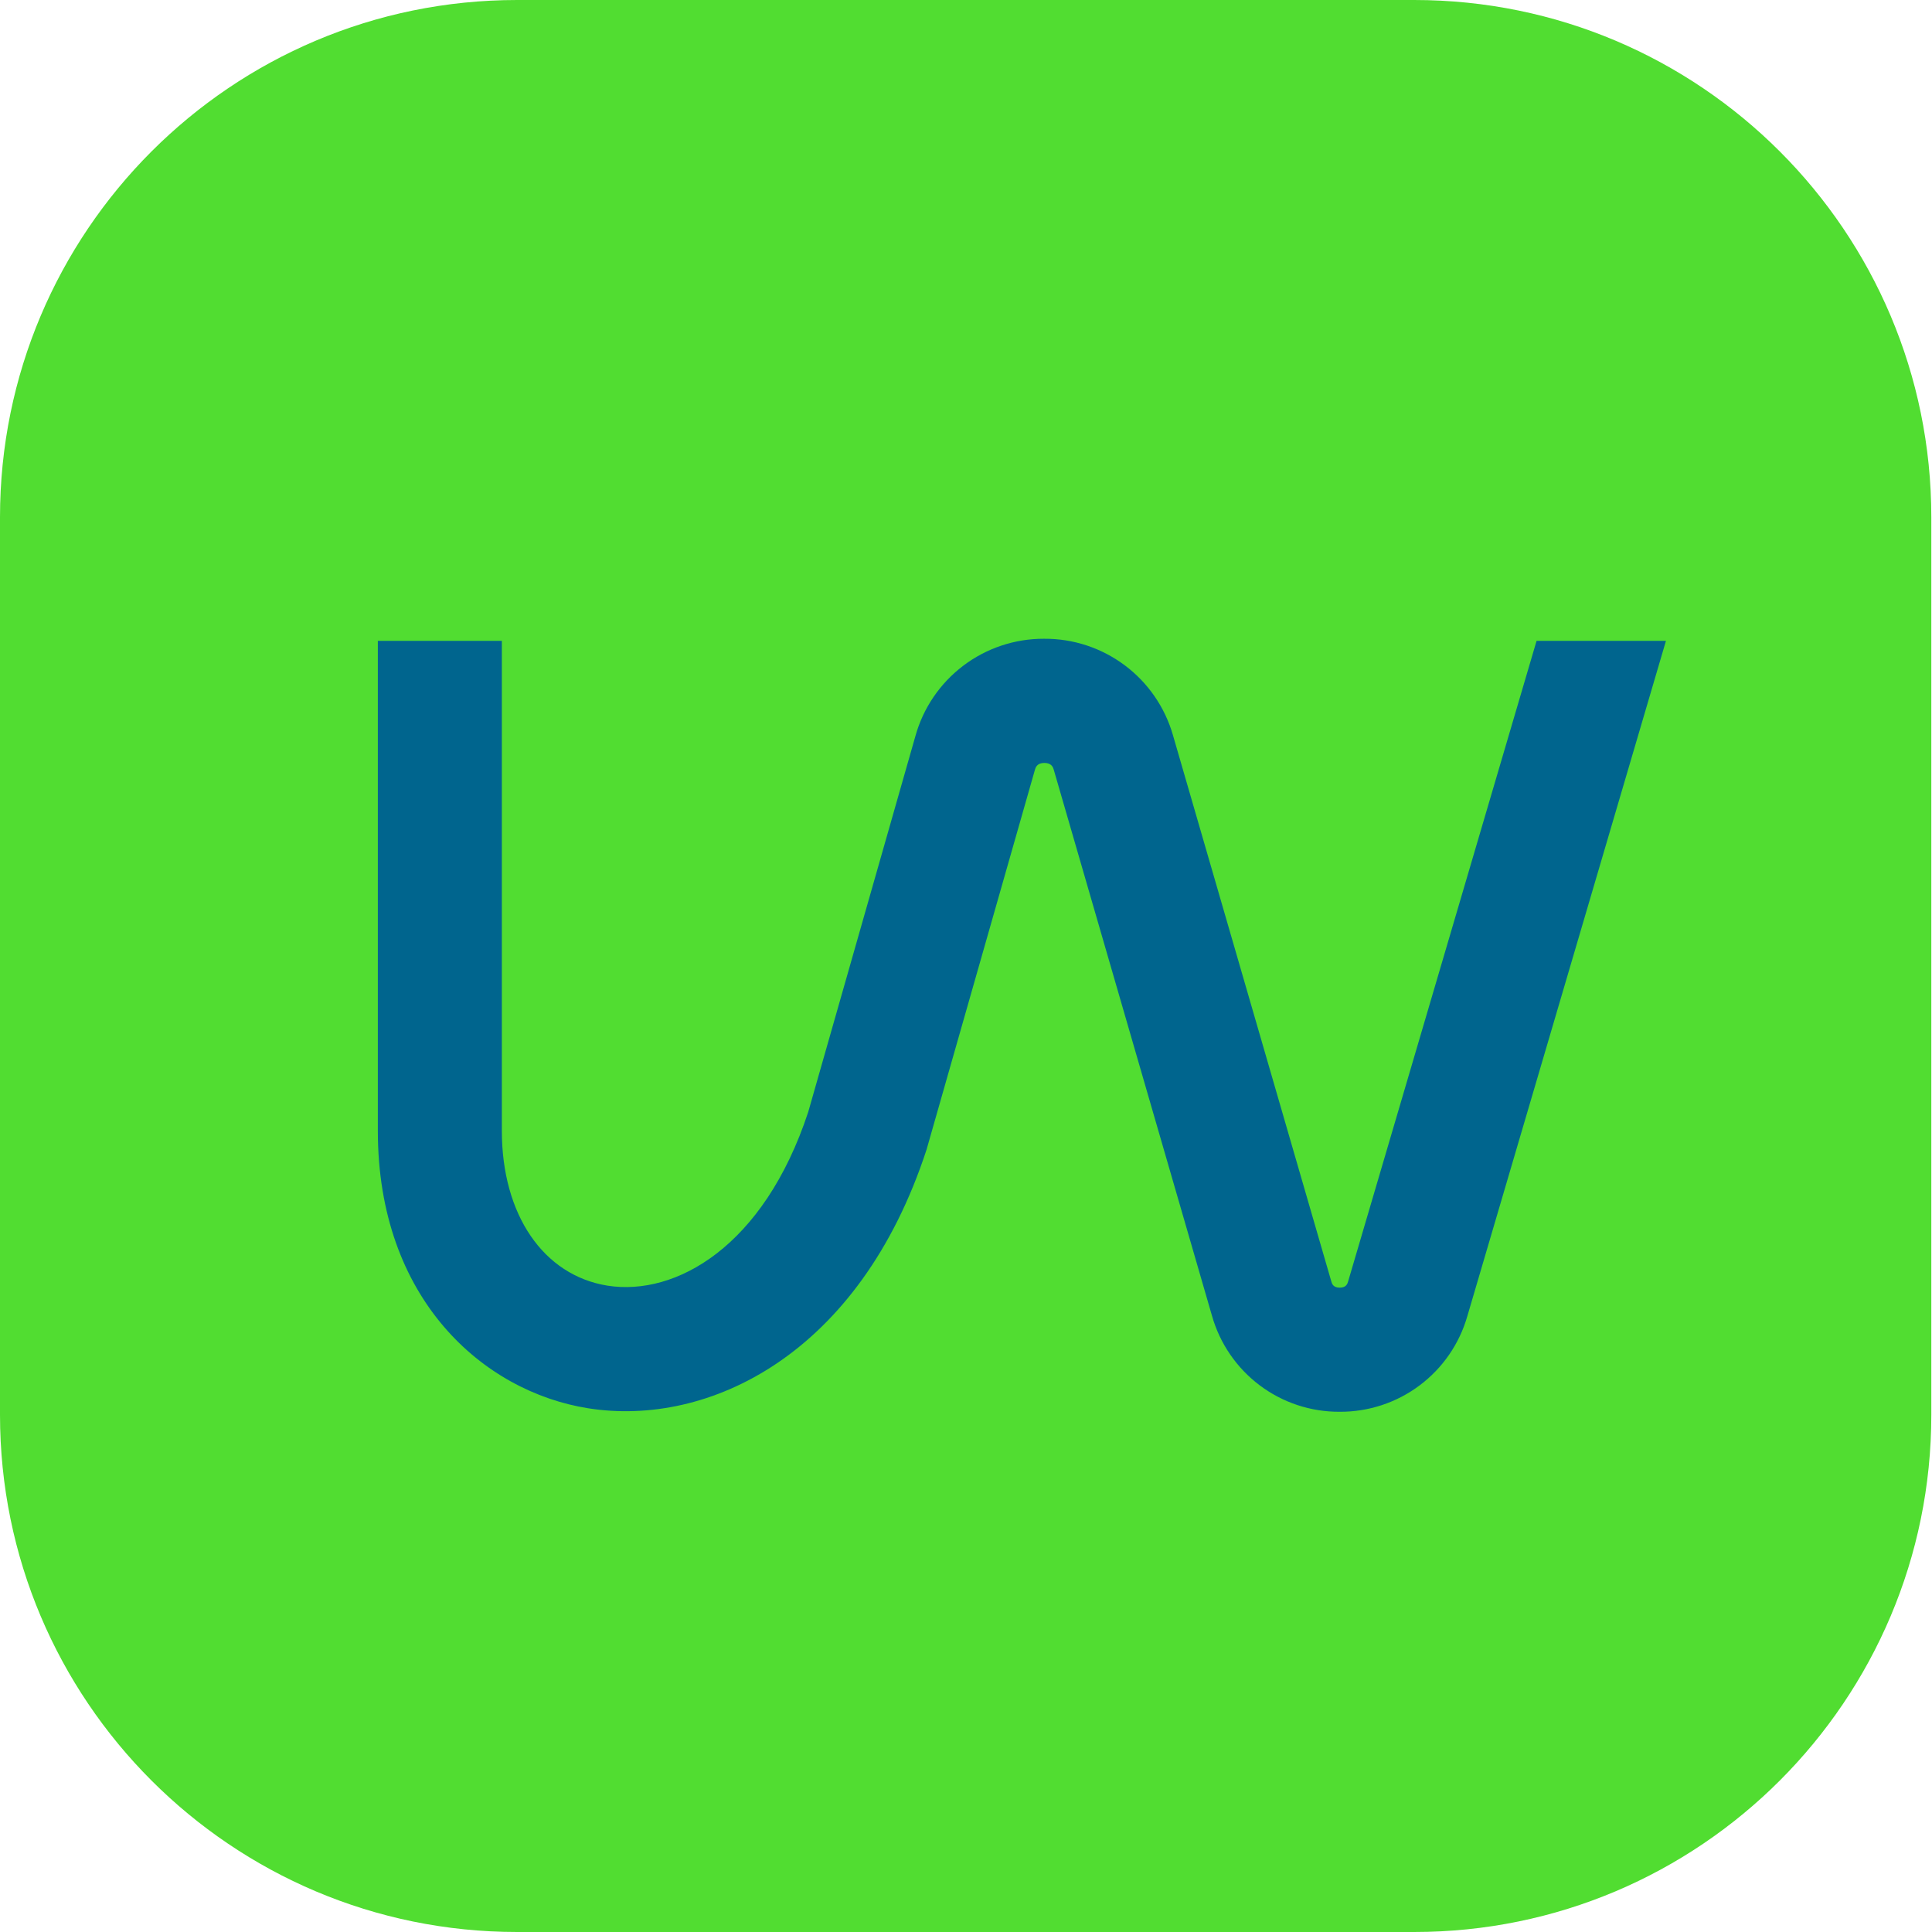
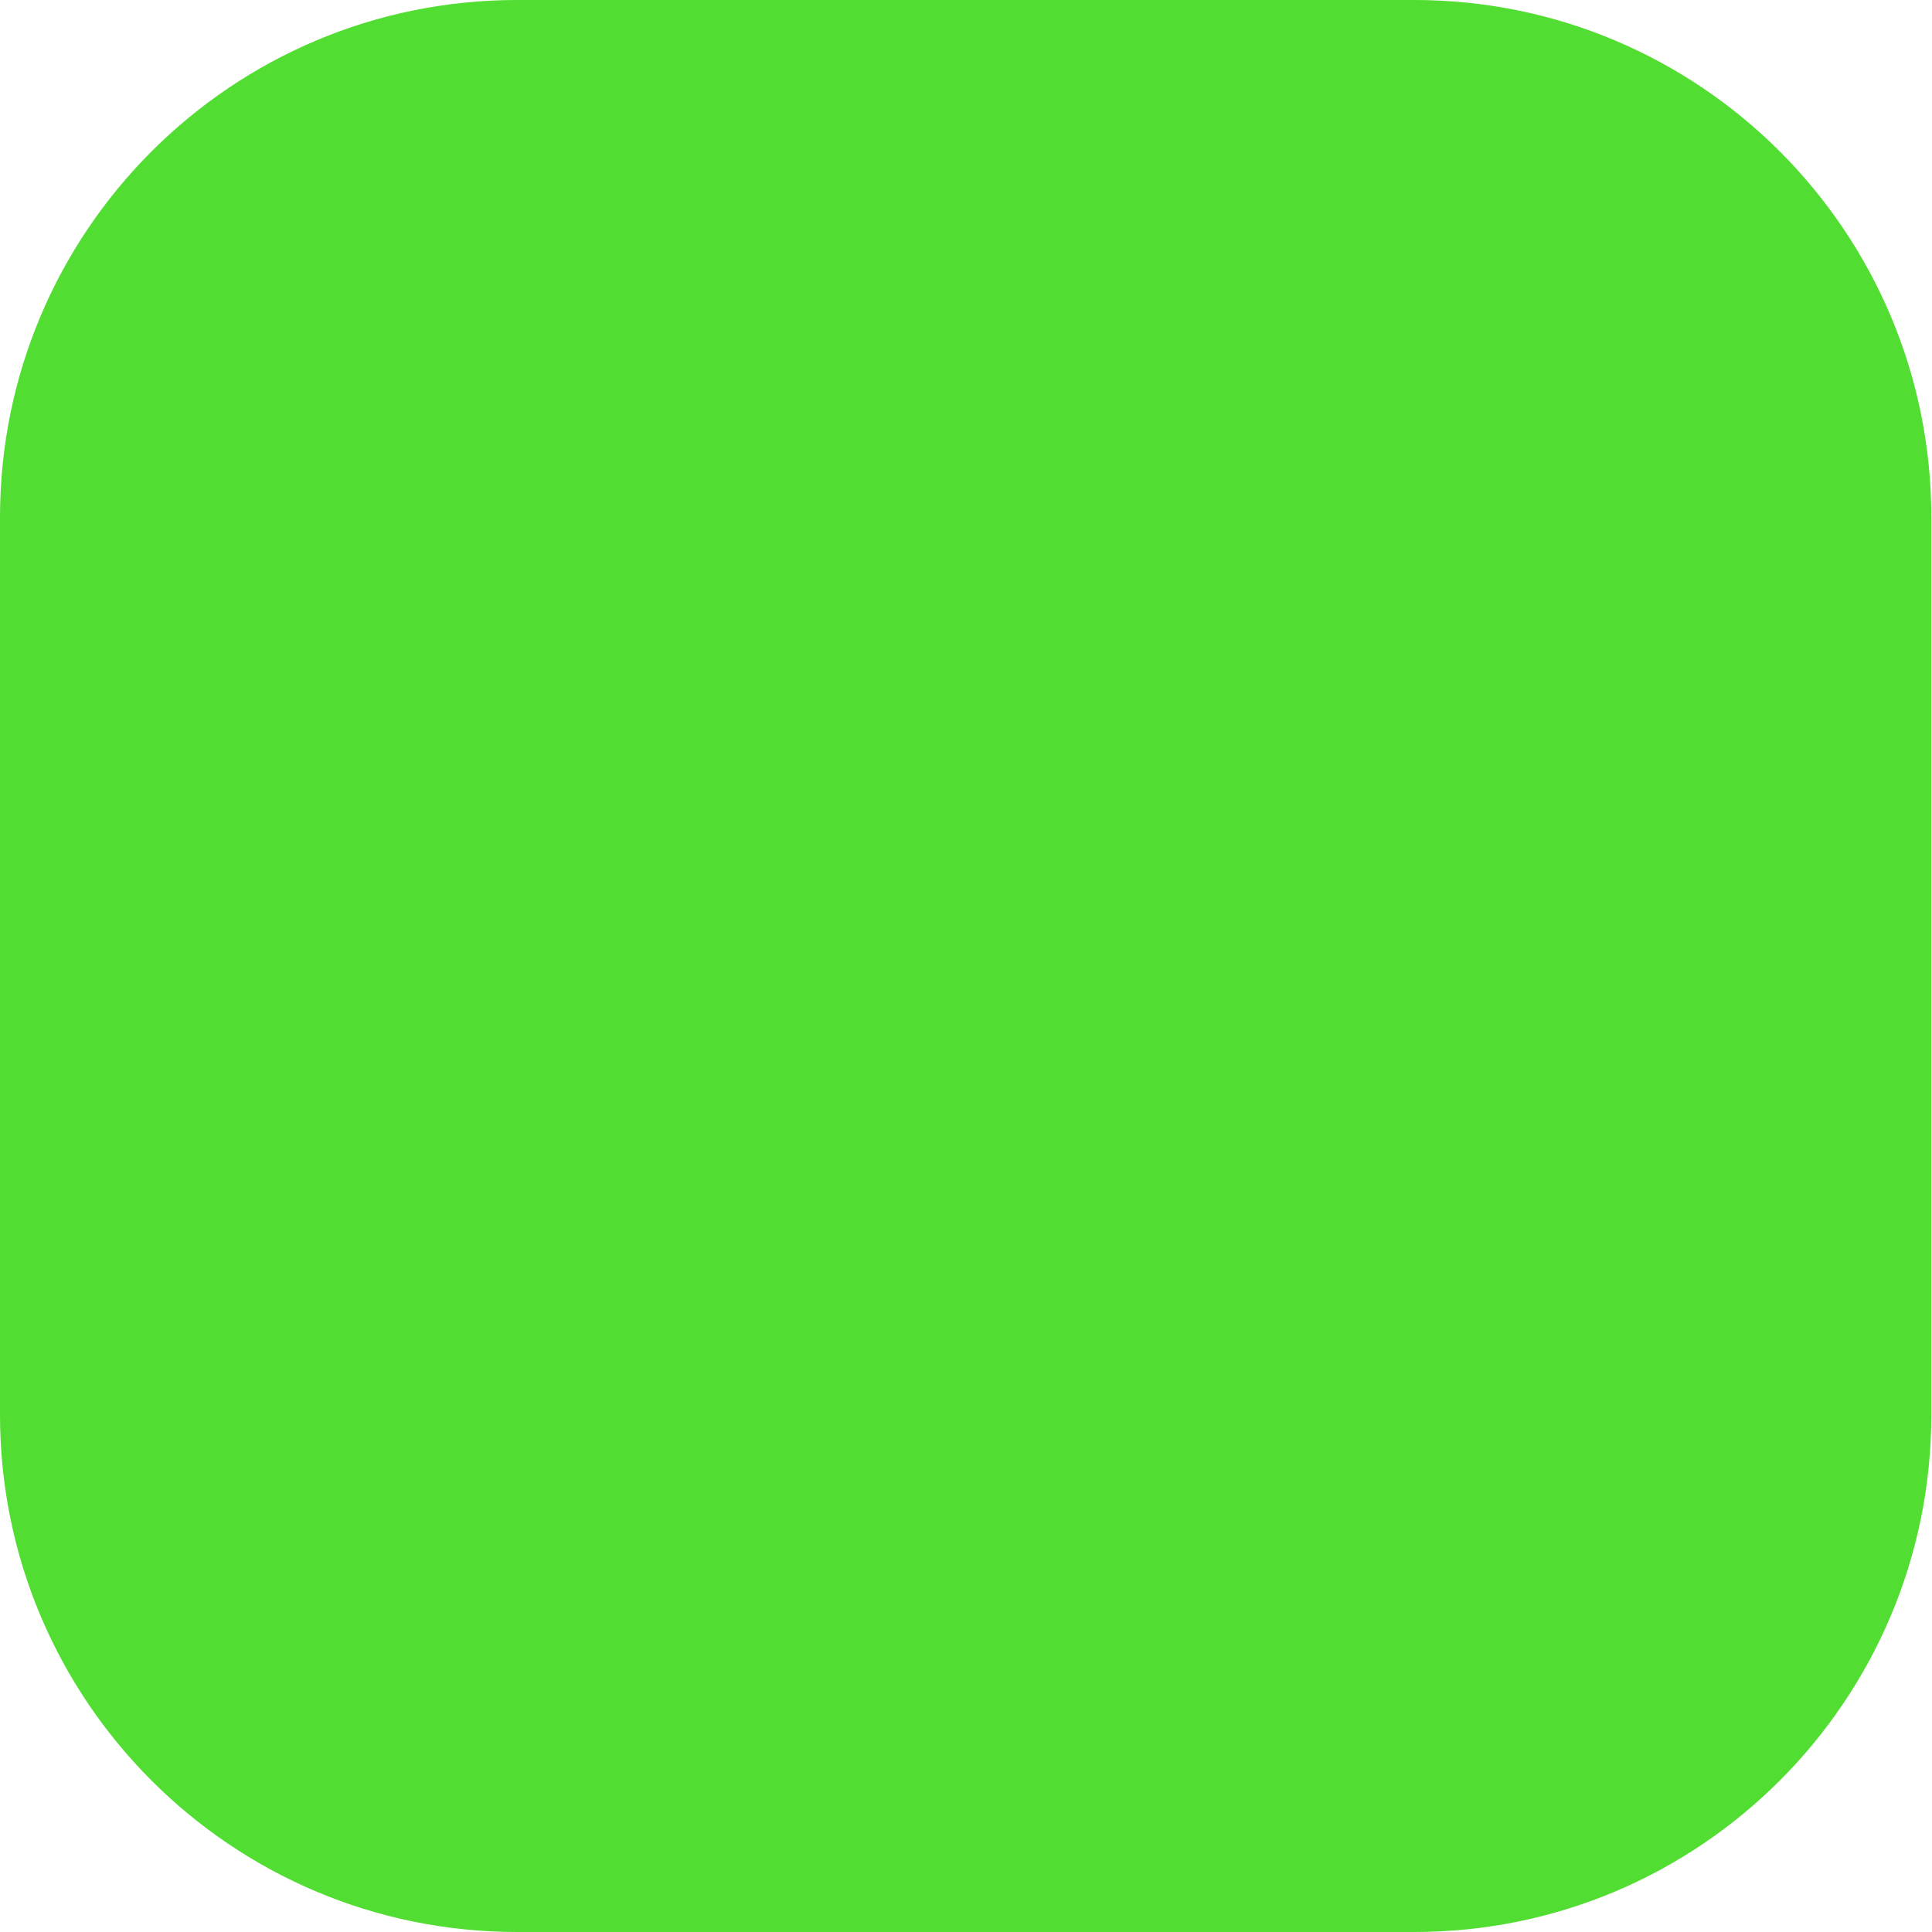
<svg xmlns="http://www.w3.org/2000/svg" viewBox="0 0 37.00 37.00" data-guides="{&quot;vertical&quot;:[],&quot;horizontal&quot;:[]}">
  <path fill="#51dd31" stroke="none" fill-opacity="1" stroke-width="1" stroke-opacity="1" id="tSvg7cd7a0dc8d" title="Path 1" d="M27.084 0C21.357 0 15.63 0 9.903 0C4.434 0 0 4.435 0 9.907C0 15.636 0 21.364 0 27.093C0 32.565 4.434 37 9.903 37C15.63 37 21.357 37 27.084 37C32.553 37 36.987 32.565 36.987 27.093C36.987 21.364 36.987 15.636 36.987 9.907C36.987 4.435 32.553 0 27.084 0Z" />
-   <path fill="#00658e" stroke="none" fill-opacity="1" stroke-width="1" stroke-opacity="1" id="tSvg5edf1f1266" title="Path 2" d="M29.427 12.273C28.225 16.361 27.022 20.449 25.819 24.538C25.806 24.583 25.784 24.66 25.657 24.66C25.53 24.66 25.508 24.583 25.495 24.537C24.484 21.05 23.473 17.562 22.462 14.075C22.308 13.542 21.984 13.073 21.54 12.741C21.095 12.408 20.555 12.23 20 12.233C19.996 12.233 19.992 12.233 19.988 12.233C19.431 12.232 18.889 12.414 18.445 12.751C18.002 13.087 17.68 13.56 17.531 14.097C16.846 16.497 16.162 18.897 15.478 21.297C14.626 23.881 12.938 24.826 11.636 24.622C10.406 24.426 9.611 23.262 9.611 21.655C9.611 18.527 9.611 15.4 9.611 12.273C8.819 12.273 8.027 12.273 7.236 12.273C7.236 15.4 7.236 18.527 7.236 21.655C7.236 24.884 9.258 26.651 11.263 26.97C13.565 27.336 16.461 25.947 17.745 22.015C18.436 19.593 19.127 17.171 19.818 14.749C19.831 14.701 19.857 14.612 20 14.611C20 14.611 20.001 14.611 20.001 14.611C20.142 14.611 20.169 14.7 20.181 14.742C21.191 18.228 22.201 21.714 23.211 25.199C23.362 25.731 23.683 26.198 24.124 26.53C24.565 26.862 25.103 27.04 25.655 27.037C25.656 27.037 25.657 27.037 25.657 27.037C26.208 27.04 26.746 26.863 27.187 26.532C27.628 26.202 27.949 25.736 28.101 25.206C29.369 20.895 30.637 16.584 31.905 12.273C31.079 12.273 30.253 12.273 29.427 12.273Z" />
  <defs />
</svg>